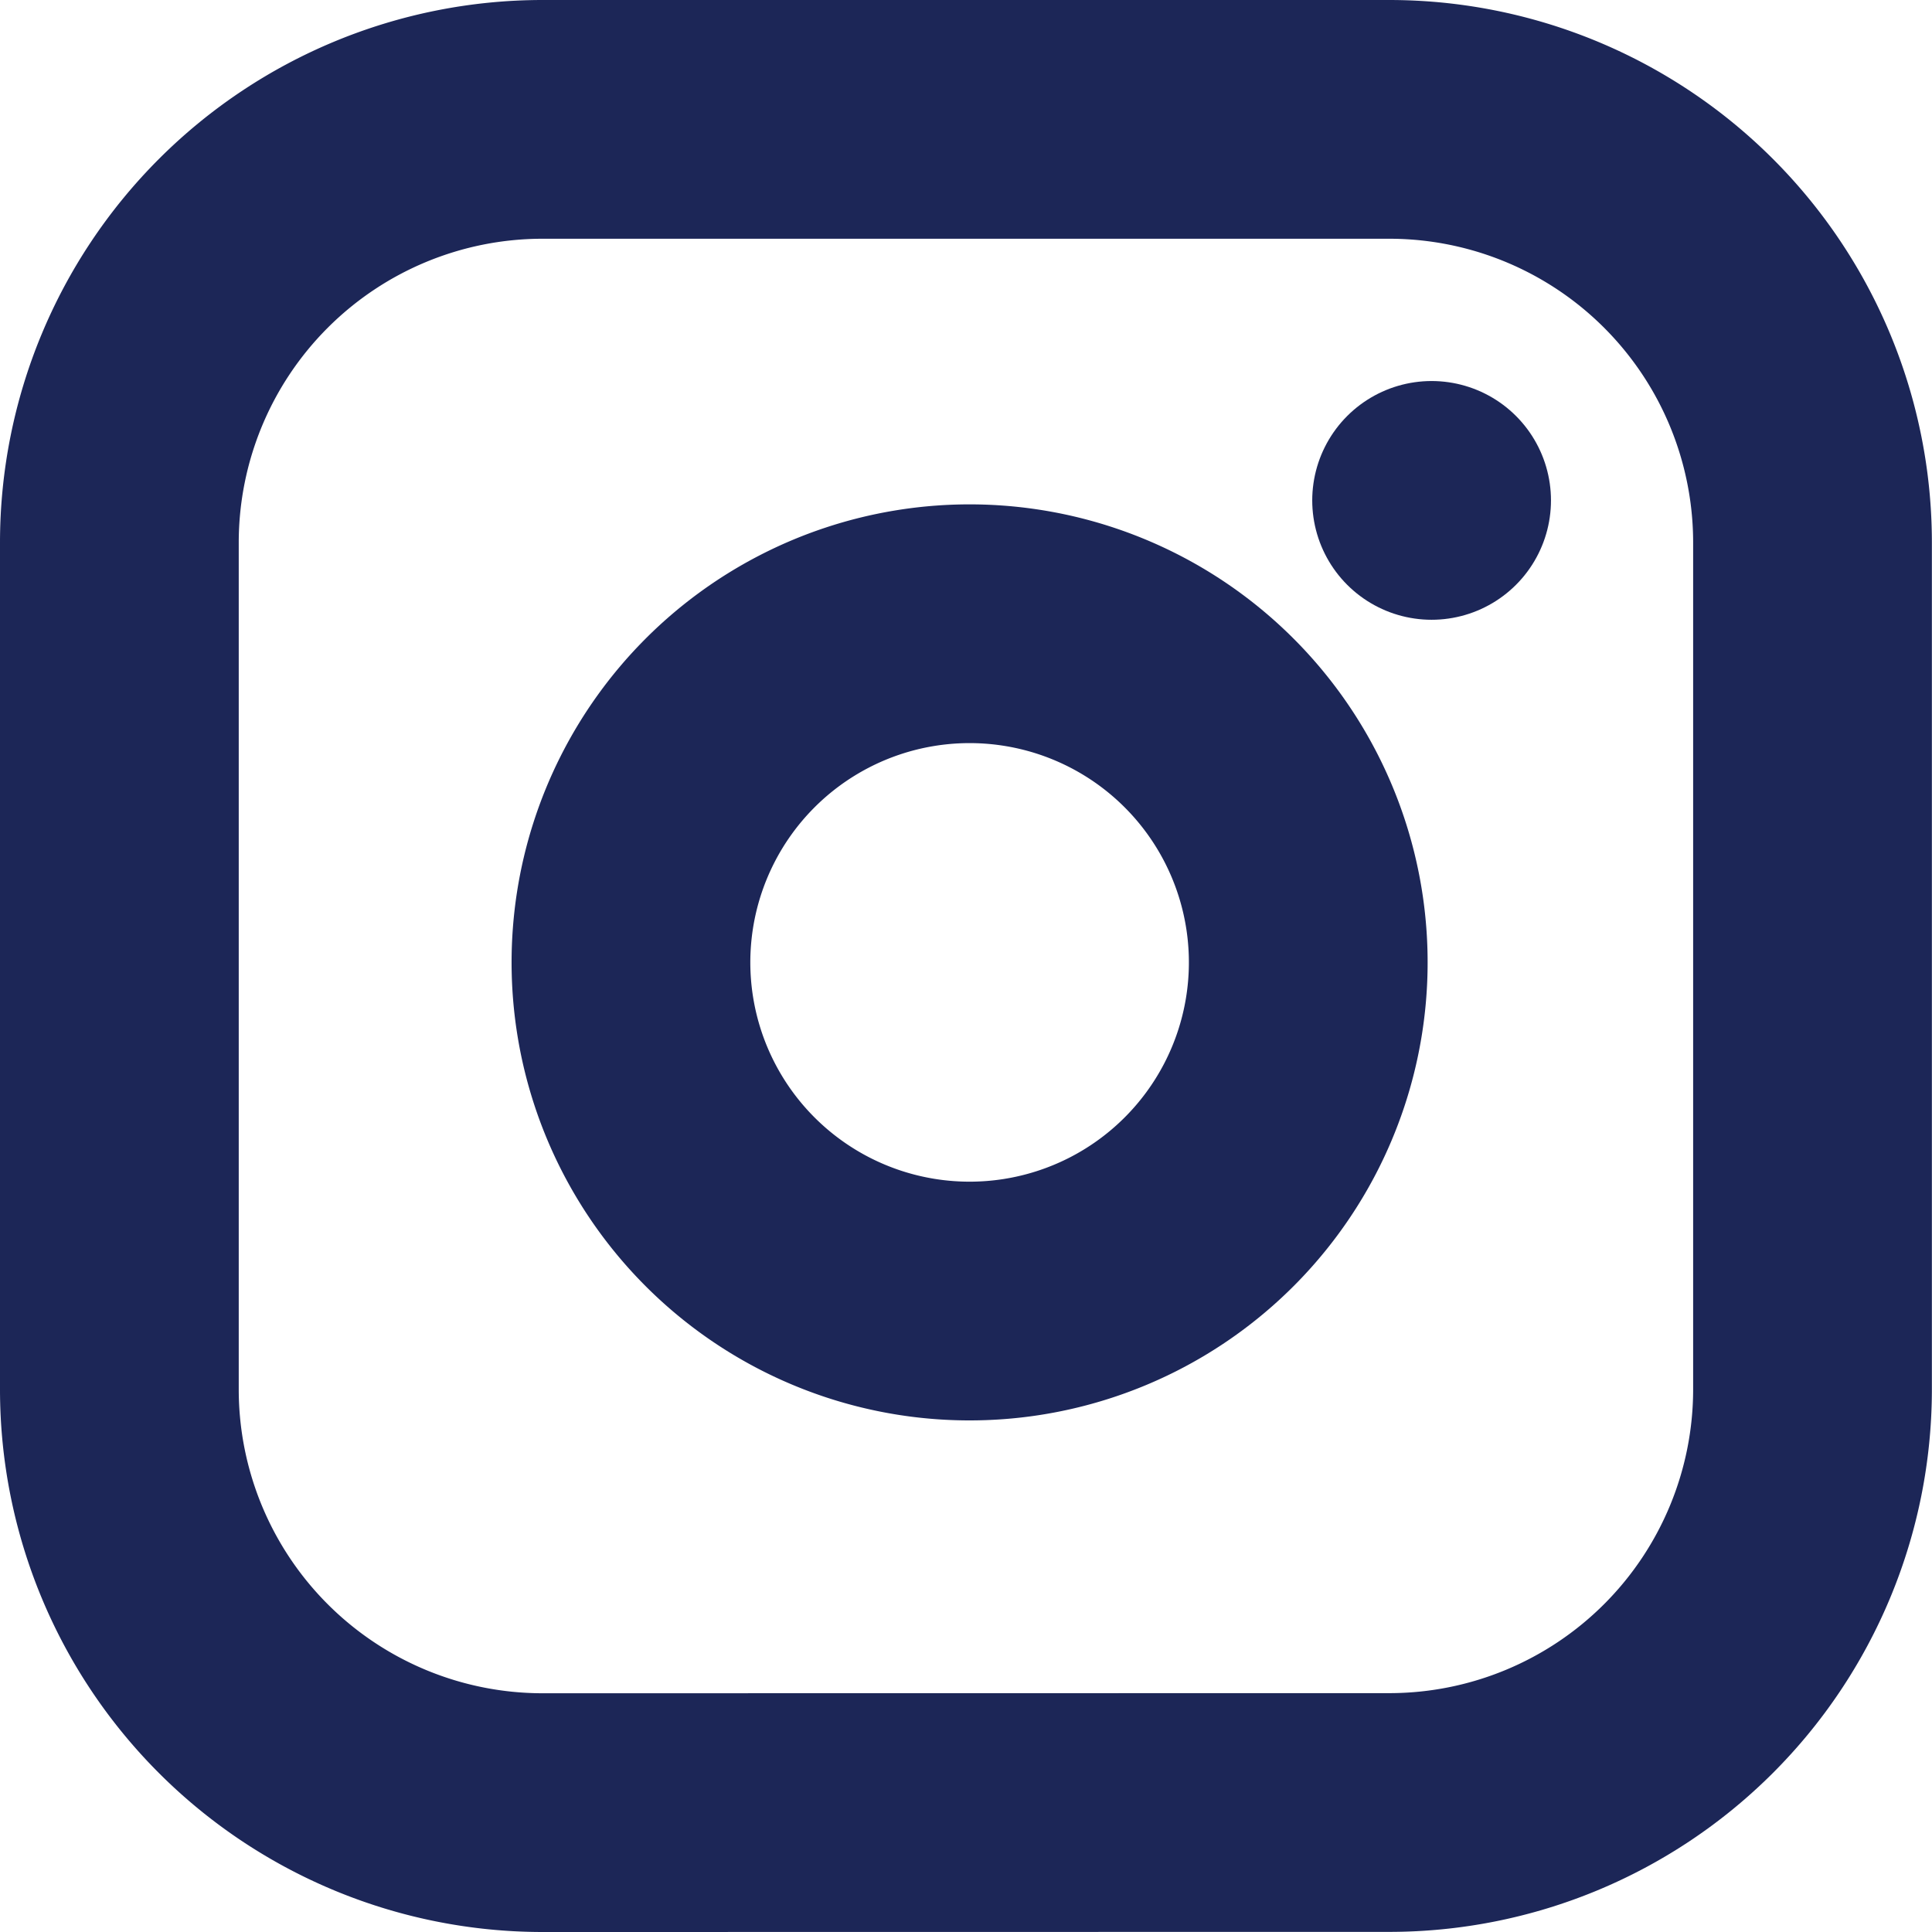
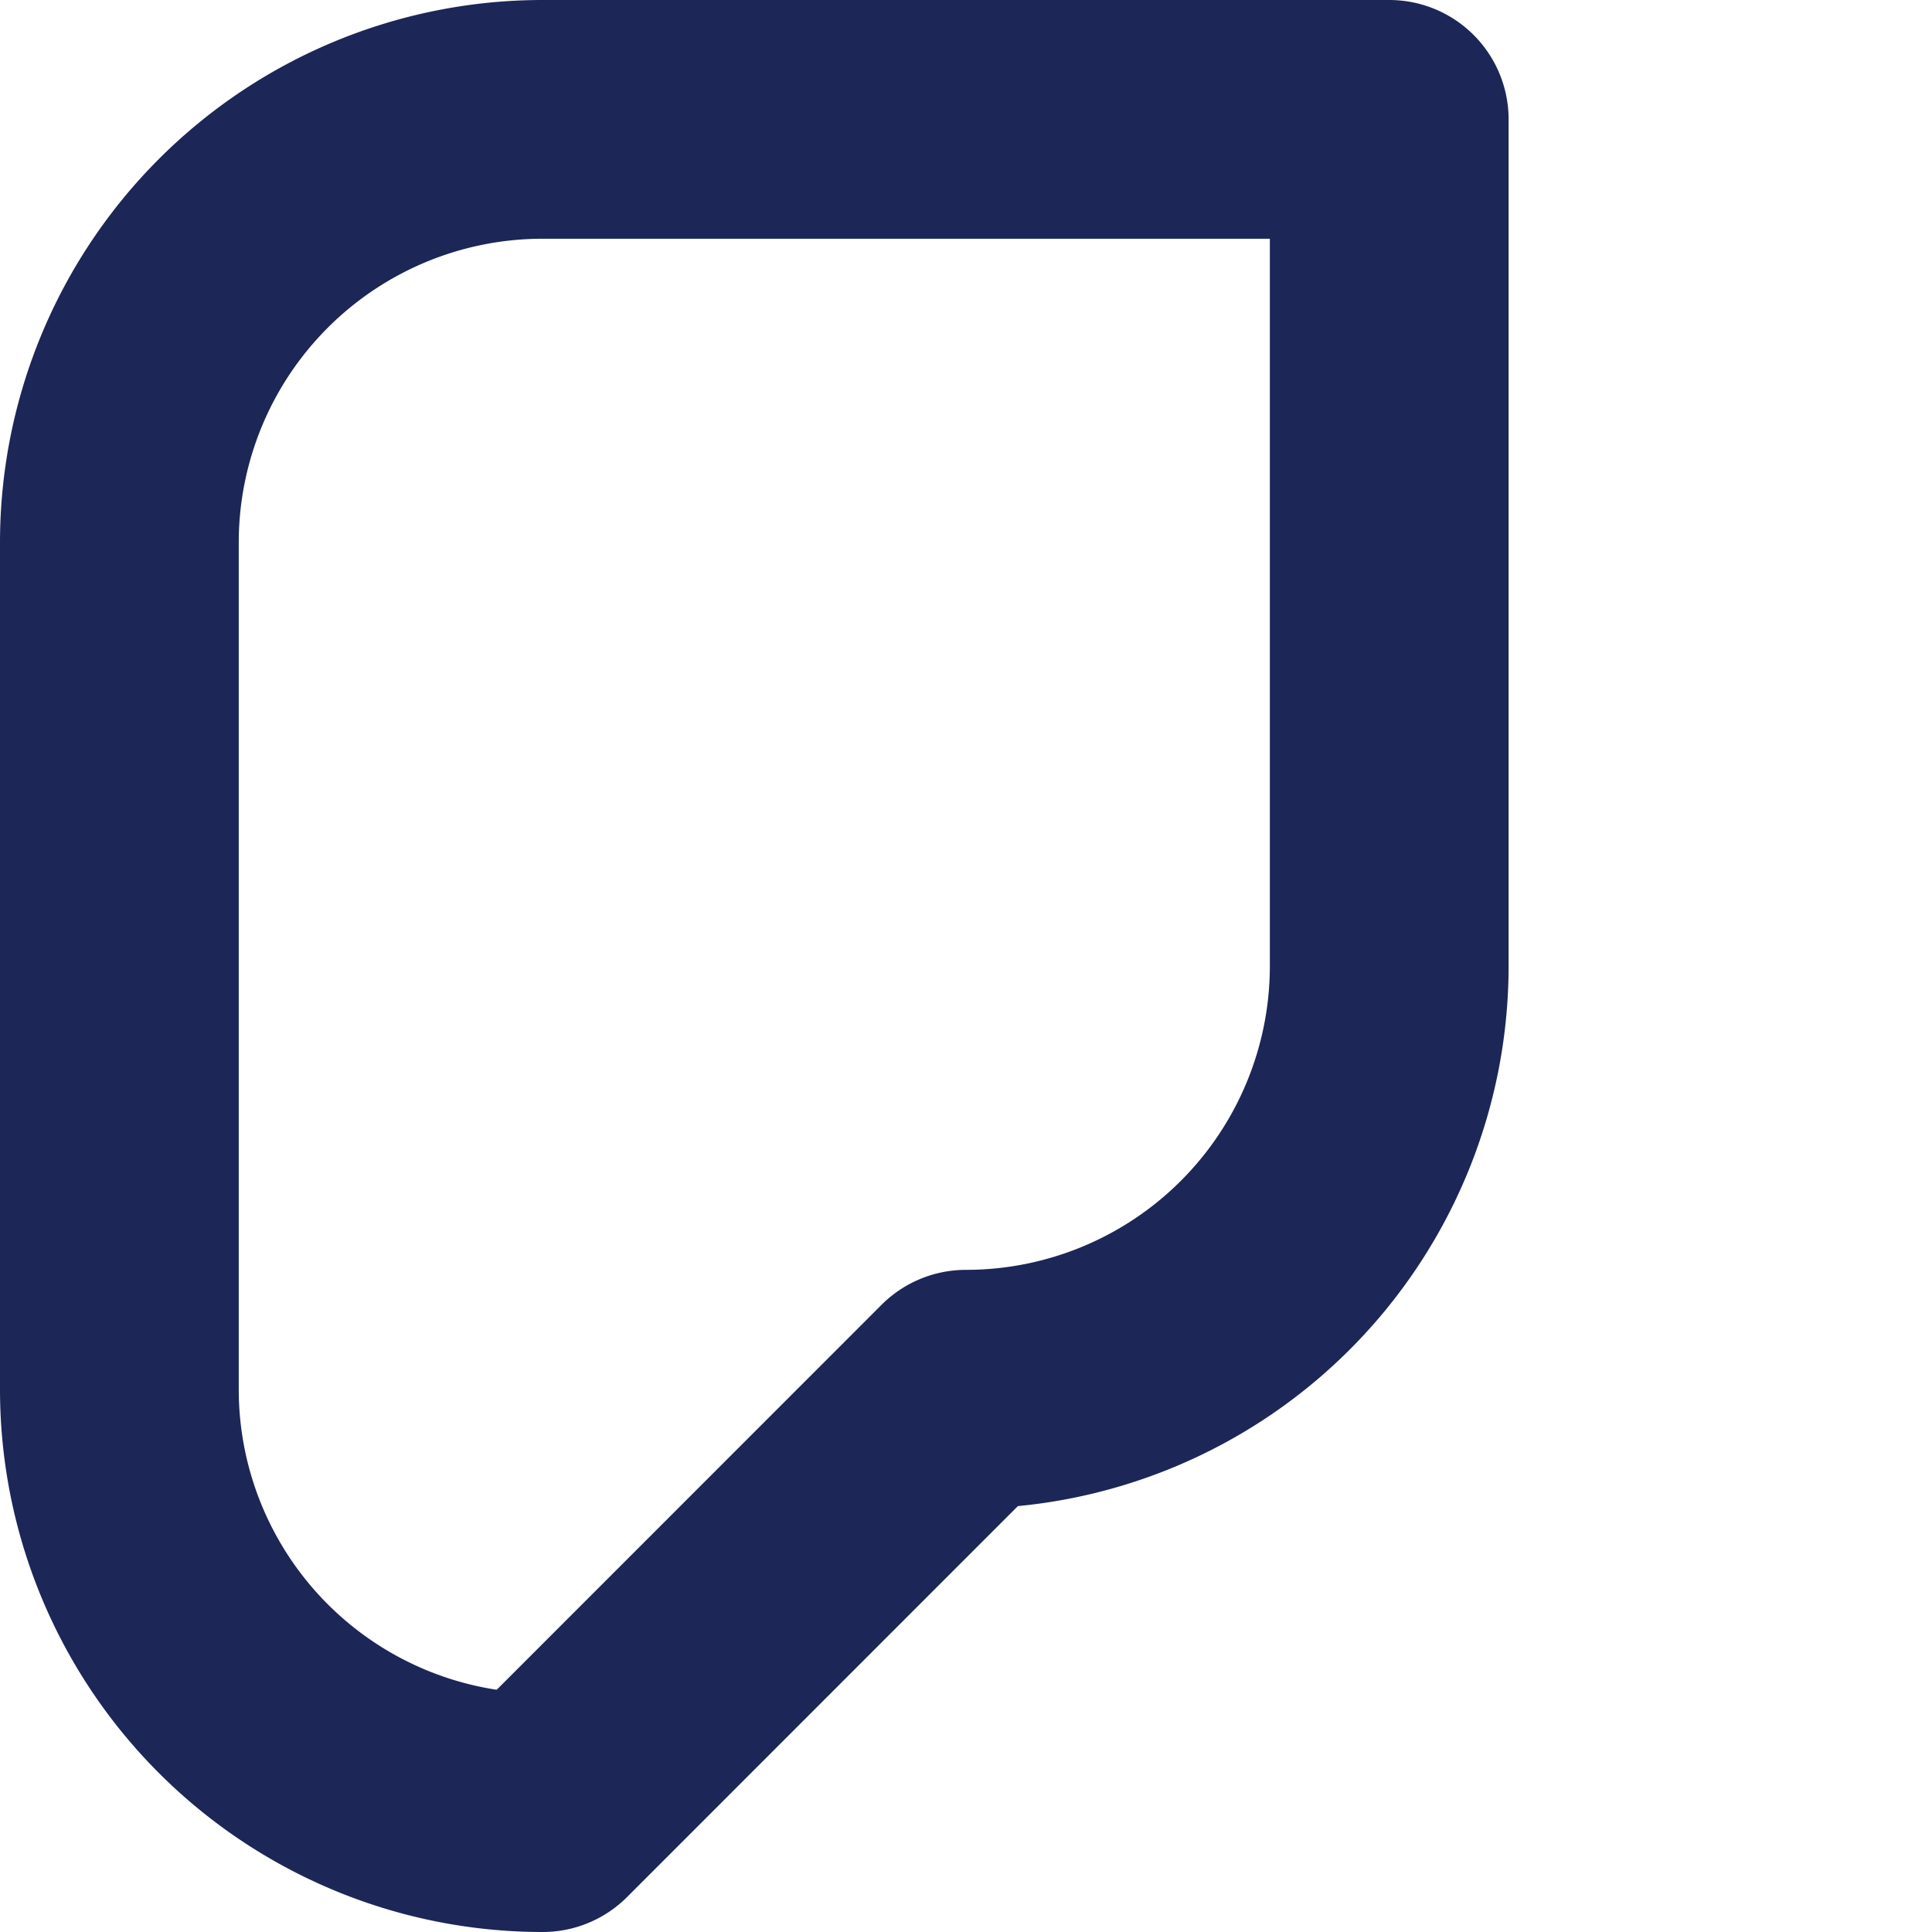
<svg xmlns="http://www.w3.org/2000/svg" width="16.185" height="16.185" viewBox="0 0 16.185 16.185">
  <g transform="translate(-1 -1)">
-     <path d="M5.546,16.185A3.546,3.546,0,0,1,2,12.639V5.546A3.546,3.546,0,0,1,5.546,2h7.092a3.546,3.546,0,0,1,3.546,3.546v7.092a3.546,3.546,0,0,1-3.546,3.546Z" fill="none" stroke="#1c2657" stroke-linecap="round" stroke-linejoin="round" stroke-width="2" />
-     <path d="M13.686,10.378h0a2.837,2.837,0,1,1-2.39-2.39h0A2.837,2.837,0,0,1,13.686,10.378Z" transform="translate(-1.757 -1.732)" fill="none" stroke="#1c2657" stroke-linecap="round" stroke-linejoin="round" stroke-width="2" />
-     <path d="M17.5,6.5h0" transform="translate(-4.507 -1.308)" fill="none" stroke="#1c2657" stroke-linecap="round" stroke-linejoin="round" stroke-width="2" />
+     <path d="M5.546,16.185A3.546,3.546,0,0,1,2,12.639V5.546A3.546,3.546,0,0,1,5.546,2h7.092v7.092a3.546,3.546,0,0,1-3.546,3.546Z" fill="none" stroke="#1c2657" stroke-linecap="round" stroke-linejoin="round" stroke-width="2" />
  </g>
</svg>